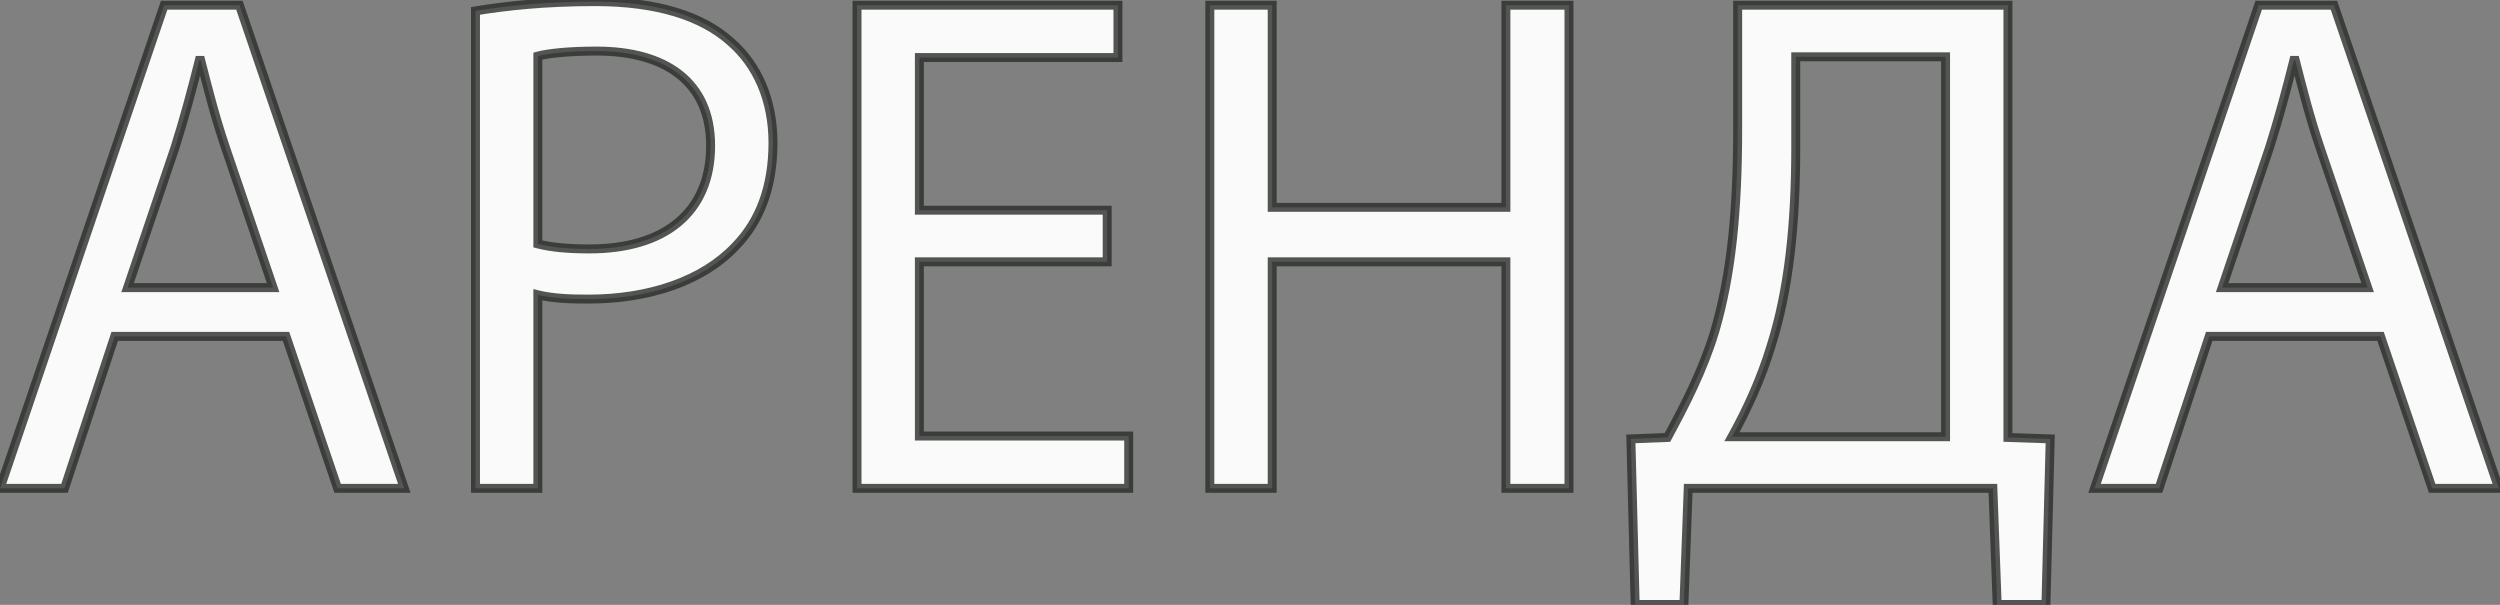
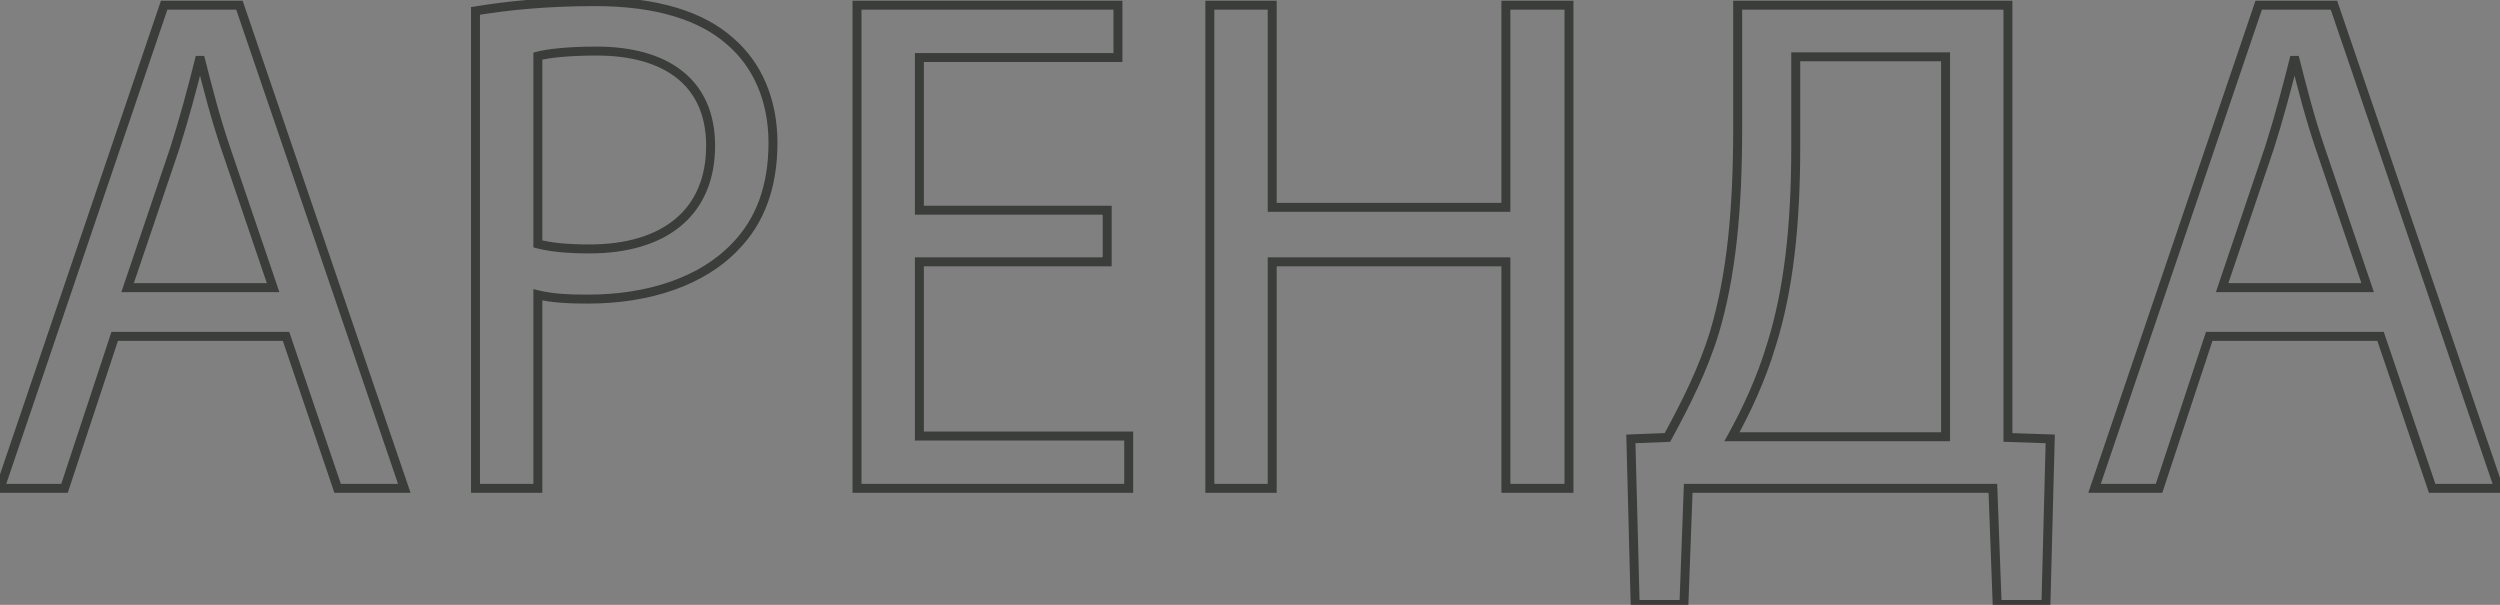
<svg xmlns="http://www.w3.org/2000/svg" width="558" height="135" viewBox="0 0 558 135" fill="none">
  <rect x="0" y="0" width="558" height="135" fill="#808080" stroke="none" />
-   <path d="M63.84 75.08L75.36 109H90.24L53.44 1.16H36.64L5.96046e-08 109H14.4L25.6 75.08H63.84ZM28.48 64.2L39.04 33C41.12 26.44 42.88 19.88 44.48 13.48H44.8C46.4 19.72 48 26.12 50.4 33.16L60.96 64.2H28.48ZM106.129 109H120.049V65.8C123.249 66.6 127.089 66.76 131.249 66.76C144.849 66.76 156.849 62.76 164.209 54.92C169.649 49.32 172.529 41.64 172.529 31.88C172.529 22.28 169.009 14.44 163.089 9.32C156.689 3.56 146.609 0.36 132.849 0.36C121.649 0.36 112.849 1.32 106.129 2.44V109ZM120.049 12.52C122.449 11.88 127.089 11.4 133.169 11.4C148.529 11.4 158.609 18.28 158.609 32.52C158.609 47.4 148.369 55.56 131.569 55.56C126.929 55.56 123.089 55.24 120.049 54.44V12.52ZM247.125 46.92H205.205V12.84H249.525V1.16H191.285V109H251.925V97.32H205.205V58.44H247.125V46.92ZM270.035 1.16V109H283.955V58.44H336.115V109H350.195V1.16H336.115V46.28H283.955V1.16H270.035ZM387.85 1.16V28.52C387.85 47.08 386.41 61.48 382.73 73.96C380.17 82.44 376.17 90.28 372.17 97.64L364.01 97.96L364.97 134.92H375.85L376.81 109H444.81L445.77 134.92H456.65L457.61 97.96L448.17 97.64V1.16H387.85ZM400.81 12.68H434.25V97.48H386.57C389.77 91.72 393.13 84.52 395.37 77C399.21 64.84 400.81 50.28 400.81 33V12.68ZM531.34 75.08L542.86 109H557.74L520.94 1.16H504.14L467.5 109H481.9L493.1 75.08H531.34ZM495.98 64.2L506.54 33C508.62 26.44 510.38 19.88 511.98 13.48H512.3C513.9 19.72 515.5 26.12 517.9 33.16L528.46 64.2H495.98Z" fill="#FAFAFA" />
  <path d="M63.84 75.08L64.787 74.758L64.556 74.08H63.84V75.08ZM75.36 109L74.413 109.322L74.644 110H75.36V109ZM90.24 109V110H91.638L91.186 108.677L90.24 109ZM53.44 1.16L54.386 0.837L54.155 0.16H53.44V1.16ZM36.64 1.16V0.16H35.924L35.693 0.838L36.64 1.16ZM5.96046e-08 109L-0.947 108.678L-1.396 110H5.96046e-08V109ZM14.4 109V110H15.123L15.35 109.314L14.4 109ZM25.6 75.08V74.08H24.877L24.65 74.766L25.6 75.08ZM28.48 64.2L27.533 63.879L27.086 65.2H28.48V64.2ZM39.04 33L39.987 33.321L39.99 33.311L39.993 33.302L39.04 33ZM44.48 13.48V12.48H43.699L43.51 13.238L44.48 13.48ZM44.8 13.48L45.769 13.232L45.576 12.48H44.8V13.48ZM50.4 33.16L51.347 32.838L51.346 32.837L50.4 33.16ZM60.96 64.2V65.2H62.356L61.907 63.878L60.96 64.2ZM62.893 75.402L74.413 109.322L76.307 108.678L64.787 74.758L62.893 75.402ZM75.36 110H90.24V108H75.36V110ZM91.186 108.677L54.386 0.837L52.494 1.483L89.294 109.323L91.186 108.677ZM53.44 0.16H36.64V2.16H53.44V0.16ZM35.693 0.838L-0.947 108.678L0.947 109.322L37.587 1.482L35.693 0.838ZM5.96046e-08 110H14.4V108H5.96046e-08V110ZM15.35 109.314L26.55 75.394L24.65 74.766L13.45 108.686L15.35 109.314ZM25.6 76.08H63.84V74.08H25.6V76.08ZM29.427 64.521L39.987 33.321L38.093 32.679L27.533 63.879L29.427 64.521ZM39.993 33.302C42.082 26.715 43.847 20.133 45.45 13.723L43.51 13.238C41.913 19.627 40.158 26.165 38.087 32.698L39.993 33.302ZM44.48 14.48H44.8V12.48H44.48V14.48ZM43.831 13.728C45.429 19.96 47.039 26.399 49.453 33.483L51.346 32.837C48.961 25.841 47.371 19.48 45.769 13.232L43.831 13.728ZM49.453 33.482L60.013 64.522L61.907 63.878L51.347 32.838L49.453 33.482ZM60.96 63.2H28.48V65.2H60.96V63.2ZM106.129 109H105.129V110H106.129V109ZM120.049 109V110H121.049V109H120.049ZM120.049 65.8L120.291 64.83L119.049 64.519V65.8H120.049ZM164.209 54.92L163.491 54.223L163.486 54.229L163.48 54.236L164.209 54.92ZM163.089 9.32L162.42 10.063L162.427 10.07L162.435 10.076L163.089 9.32ZM106.129 2.44L105.964 1.454L105.129 1.593V2.44H106.129ZM120.049 12.52L119.791 11.554L119.049 11.752V12.52H120.049ZM120.049 54.44H119.049V55.211L119.794 55.407L120.049 54.44ZM106.129 110H120.049V108H106.129V110ZM121.049 109V65.8H119.049V109H121.049ZM119.806 66.77C123.136 67.603 127.084 67.76 131.249 67.76V65.76C127.093 65.76 123.362 65.597 120.291 64.83L119.806 66.77ZM131.249 67.76C145.016 67.76 157.325 63.714 164.938 55.604L163.48 54.236C156.372 61.806 144.682 65.76 131.249 65.76V67.76ZM164.926 55.617C170.582 49.795 173.529 41.846 173.529 31.88H171.529C171.529 41.434 168.716 48.845 163.491 54.223L164.926 55.617ZM173.529 31.88C173.529 22.029 169.91 13.898 163.743 8.564L162.435 10.076C168.107 14.982 171.529 22.531 171.529 31.88H173.529ZM163.758 8.577C157.104 2.588 146.741 -0.64 132.849 -0.64V1.36C146.477 1.36 156.274 4.532 162.42 10.063L163.758 8.577ZM132.849 -0.64C121.59 -0.64 112.735 0.325 105.964 1.454L106.293 3.426C112.963 2.315 121.708 1.36 132.849 1.36V-0.64ZM105.129 2.44V109H107.129V2.44H105.129ZM120.306 13.486C122.578 12.88 127.113 12.4 133.169 12.4V10.4C127.065 10.4 122.32 10.88 119.791 11.554L120.306 13.486ZM133.169 12.4C140.718 12.4 146.828 14.093 151.03 17.405C155.194 20.688 157.609 25.659 157.609 32.52H159.609C159.609 25.141 156.983 19.552 152.268 15.835C147.59 12.147 140.979 10.4 133.169 10.4V12.4ZM157.609 32.52C157.609 39.714 155.144 45.173 150.747 48.853C146.324 52.555 139.821 54.56 131.569 54.56V56.56C140.117 56.56 147.134 54.485 152.031 50.387C156.953 46.267 159.609 40.206 159.609 32.52H157.609ZM131.569 54.56C126.961 54.56 123.221 54.241 120.303 53.473L119.794 55.407C122.957 56.239 126.897 56.56 131.569 56.56V54.56ZM121.049 54.44V12.52H119.049V54.44H121.049ZM247.125 46.92H248.125V45.92H247.125V46.92ZM205.205 46.92H204.205V47.92H205.205V46.92ZM205.205 12.84V11.84H204.205V12.84H205.205ZM249.525 12.84V13.84H250.525V12.84H249.525ZM249.525 1.16H250.525V0.16H249.525V1.16ZM191.285 1.16V0.16H190.285V1.16H191.285ZM191.285 109H190.285V110H191.285V109ZM251.925 109V110H252.925V109H251.925ZM251.925 97.32H252.925V96.32H251.925V97.32ZM205.205 97.32H204.205V98.32H205.205V97.32ZM205.205 58.44V57.44H204.205V58.44H205.205ZM247.125 58.44V59.44H248.125V58.44H247.125ZM247.125 45.92H205.205V47.92H247.125V45.92ZM206.205 46.92V12.84H204.205V46.92H206.205ZM205.205 13.84H249.525V11.84H205.205V13.84ZM250.525 12.84V1.16H248.525V12.84H250.525ZM249.525 0.16H191.285V2.16H249.525V0.16ZM190.285 1.16V109H192.285V1.16H190.285ZM191.285 110H251.925V108H191.285V110ZM252.925 109V97.32H250.925V109H252.925ZM251.925 96.32H205.205V98.32H251.925V96.32ZM206.205 97.32V58.44H204.205V97.32H206.205ZM205.205 59.44H247.125V57.44H205.205V59.44ZM248.125 58.44V46.92H246.125V58.44H248.125ZM270.035 1.16V0.16H269.035V1.16H270.035ZM270.035 109H269.035V110H270.035V109ZM283.955 109V110H284.955V109H283.955ZM283.955 58.44V57.44H282.955V58.44H283.955ZM336.115 58.44H337.115V57.44H336.115V58.44ZM336.115 109H335.115V110H336.115V109ZM350.195 109V110H351.195V109H350.195ZM350.195 1.16H351.195V0.16H350.195V1.16ZM336.115 1.16V0.16H335.115V1.16H336.115ZM336.115 46.28V47.28H337.115V46.28H336.115ZM283.955 46.28H282.955V47.28H283.955V46.28ZM283.955 1.16H284.955V0.16H283.955V1.16ZM269.035 1.16V109H271.035V1.16H269.035ZM270.035 110H283.955V108H270.035V110ZM284.955 109V58.44H282.955V109H284.955ZM283.955 59.44H336.115V57.44H283.955V59.44ZM335.115 58.44V109H337.115V58.44H335.115ZM336.115 110H350.195V108H336.115V110ZM351.195 109V1.16H349.195V109H351.195ZM350.195 0.16H336.115V2.16H350.195V0.16ZM335.115 1.16V46.28H337.115V1.16H335.115ZM336.115 45.28H283.955V47.28H336.115V45.28ZM284.955 46.28V1.16H282.955V46.28H284.955ZM283.955 0.16H270.035V2.16H283.955V0.16ZM387.85 1.16V0.16H386.85V1.16H387.85ZM382.73 73.96L383.687 74.249L383.689 74.243L382.73 73.96ZM372.17 97.64L372.209 98.639L372.777 98.617L373.049 98.118L372.17 97.64ZM364.01 97.96L363.971 96.961L362.985 96.999L363.01 97.986L364.01 97.96ZM364.97 134.92L363.97 134.946L363.996 135.92H364.97V134.92ZM375.85 134.92V135.92H376.814L376.849 134.957L375.85 134.92ZM376.81 109V108H375.846L375.811 108.963L376.81 109ZM444.81 109L445.809 108.963L445.774 108H444.81V109ZM445.77 134.92L444.771 134.957L444.806 135.92H445.77V134.92ZM456.65 134.92V135.92H457.624L457.65 134.946L456.65 134.92ZM457.61 97.96L458.61 97.986L458.635 96.994L457.644 96.961L457.61 97.96ZM448.17 97.64H447.17V98.607L448.136 98.639L448.17 97.64ZM448.17 1.16H449.17V0.16H448.17V1.16ZM400.81 12.68V11.68H399.81V12.68H400.81ZM434.25 12.68H435.25V11.68H434.25V12.68ZM434.25 97.48V98.48H435.25V97.48H434.25ZM386.57 97.48L385.696 96.994L384.87 98.48H386.57V97.48ZM395.37 77L394.416 76.699L394.414 76.707L394.412 76.715L395.37 77ZM386.85 1.16V28.52H388.85V1.16H386.85ZM386.85 28.52C386.85 47.036 385.412 61.328 381.771 73.677L383.689 74.243C387.408 61.632 388.85 47.124 388.85 28.52H386.85ZM381.773 73.671C379.244 82.046 375.287 89.811 371.291 97.162L373.049 98.118C377.053 90.749 381.096 82.834 383.687 74.249L381.773 73.671ZM372.131 96.641L363.971 96.961L364.049 98.959L372.209 98.639L372.131 96.641ZM363.01 97.986L363.97 134.946L365.97 134.894L365.01 97.934L363.01 97.986ZM364.97 135.92H375.85V133.92H364.97V135.92ZM376.849 134.957L377.809 109.037L375.811 108.963L374.851 134.883L376.849 134.957ZM376.81 110H444.81V108H376.81V110ZM443.811 109.037L444.771 134.957L446.769 134.883L445.809 108.963L443.811 109.037ZM445.77 135.92H456.65V133.92H445.77V135.92ZM457.65 134.946L458.61 97.986L456.61 97.934L455.65 134.894L457.65 134.946ZM457.644 96.961L448.204 96.641L448.136 98.639L457.576 98.959L457.644 96.961ZM449.17 97.64V1.16H447.17V97.64H449.17ZM448.17 0.16H387.85V2.16H448.17V0.16ZM400.81 13.68H434.25V11.68H400.81V13.68ZM433.25 12.68V97.48H435.25V12.68H433.25ZM434.25 96.48H386.57V98.48H434.25V96.48ZM387.444 97.966C390.669 92.162 394.062 84.894 396.328 77.285L394.412 76.715C392.198 84.146 388.871 91.278 385.696 96.994L387.444 97.966ZM396.324 77.301C400.206 65.005 401.81 50.332 401.81 33H399.81C399.81 50.228 398.214 64.674 394.416 76.699L396.324 77.301ZM401.81 33V12.68H399.81V33H401.81ZM531.34 75.08L532.287 74.758L532.056 74.08H531.34V75.08ZM542.86 109L541.913 109.322L542.144 110H542.86V109ZM557.74 109V110H559.138L558.686 108.677L557.74 109ZM520.94 1.16L521.886 0.837L521.655 0.16H520.94V1.16ZM504.14 1.16V0.16H503.424L503.193 0.838L504.14 1.16ZM467.5 109L466.553 108.678L466.104 110H467.5V109ZM481.9 109V110H482.623L482.85 109.314L481.9 109ZM493.1 75.08V74.08H492.377L492.15 74.766L493.1 75.08ZM495.98 64.2L495.033 63.879L494.586 65.2H495.98V64.2ZM506.54 33L507.487 33.321L507.49 33.311L507.493 33.302L506.54 33ZM511.98 13.48V12.48H511.199L511.01 13.238L511.98 13.48ZM512.3 13.48L513.269 13.232L513.076 12.48H512.3V13.48ZM517.9 33.16L518.847 32.838L518.847 32.837L517.9 33.16ZM528.46 64.2V65.2H529.856L529.407 63.878L528.46 64.2ZM530.393 75.402L541.913 109.322L543.807 108.678L532.287 74.758L530.393 75.402ZM542.86 110H557.74V108H542.86V110ZM558.686 108.677L521.886 0.837L519.994 1.483L556.794 109.323L558.686 108.677ZM520.94 0.16H504.14V2.16H520.94V0.16ZM503.193 0.838L466.553 108.678L468.447 109.322L505.087 1.482L503.193 0.838ZM467.5 110H481.9V108H467.5V110ZM482.85 109.314L494.05 75.394L492.15 74.766L480.95 108.686L482.85 109.314ZM493.1 76.08H531.34V74.08H493.1V76.08ZM496.927 64.521L507.487 33.321L505.593 32.679L495.033 63.879L496.927 64.521ZM507.493 33.302C509.582 26.715 511.348 20.133 512.95 13.723L511.01 13.238C509.412 19.627 507.658 26.165 505.587 32.698L507.493 33.302ZM511.98 14.48H512.3V12.48H511.98V14.48ZM511.331 13.728C512.929 19.96 514.539 26.399 516.953 33.483L518.847 32.837C516.461 25.841 514.871 19.48 513.269 13.232L511.331 13.728ZM516.953 33.482L527.513 64.522L529.407 63.878L518.847 32.838L516.953 33.482ZM528.46 63.2H495.98V65.2H528.46V63.2Z" fill="#2A2C2A" fill-opacity="0.8" />
</svg>